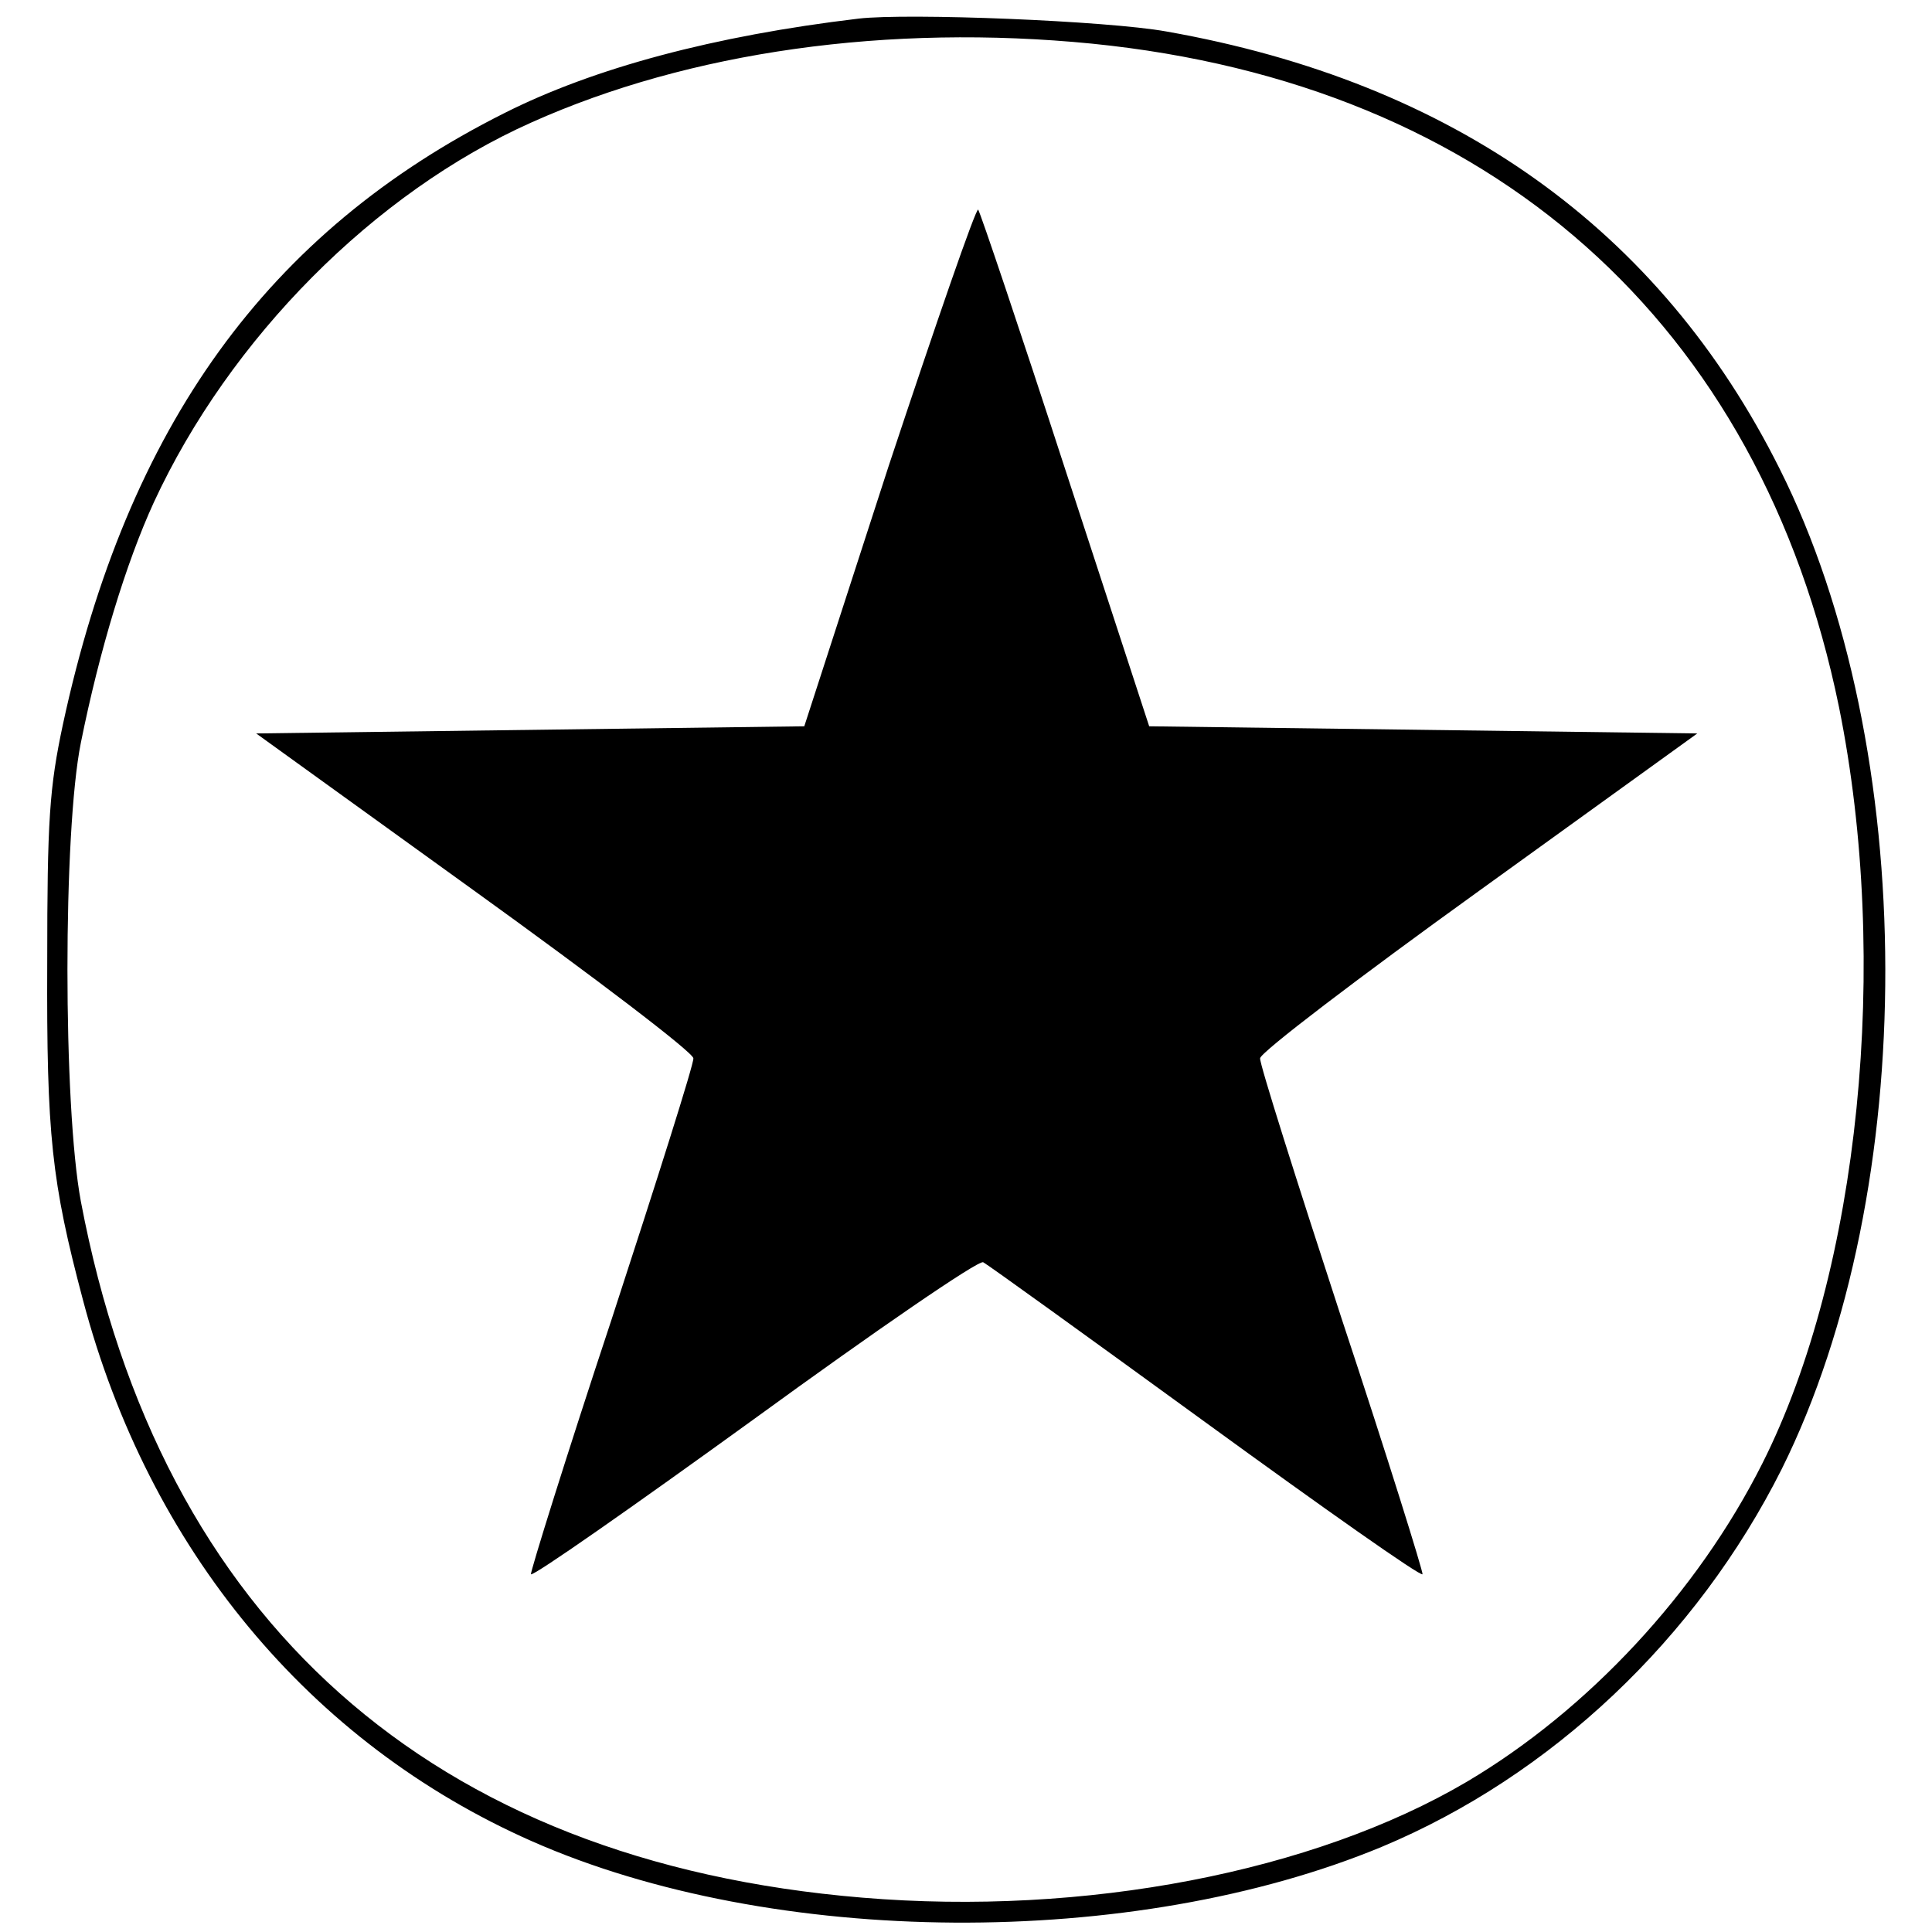
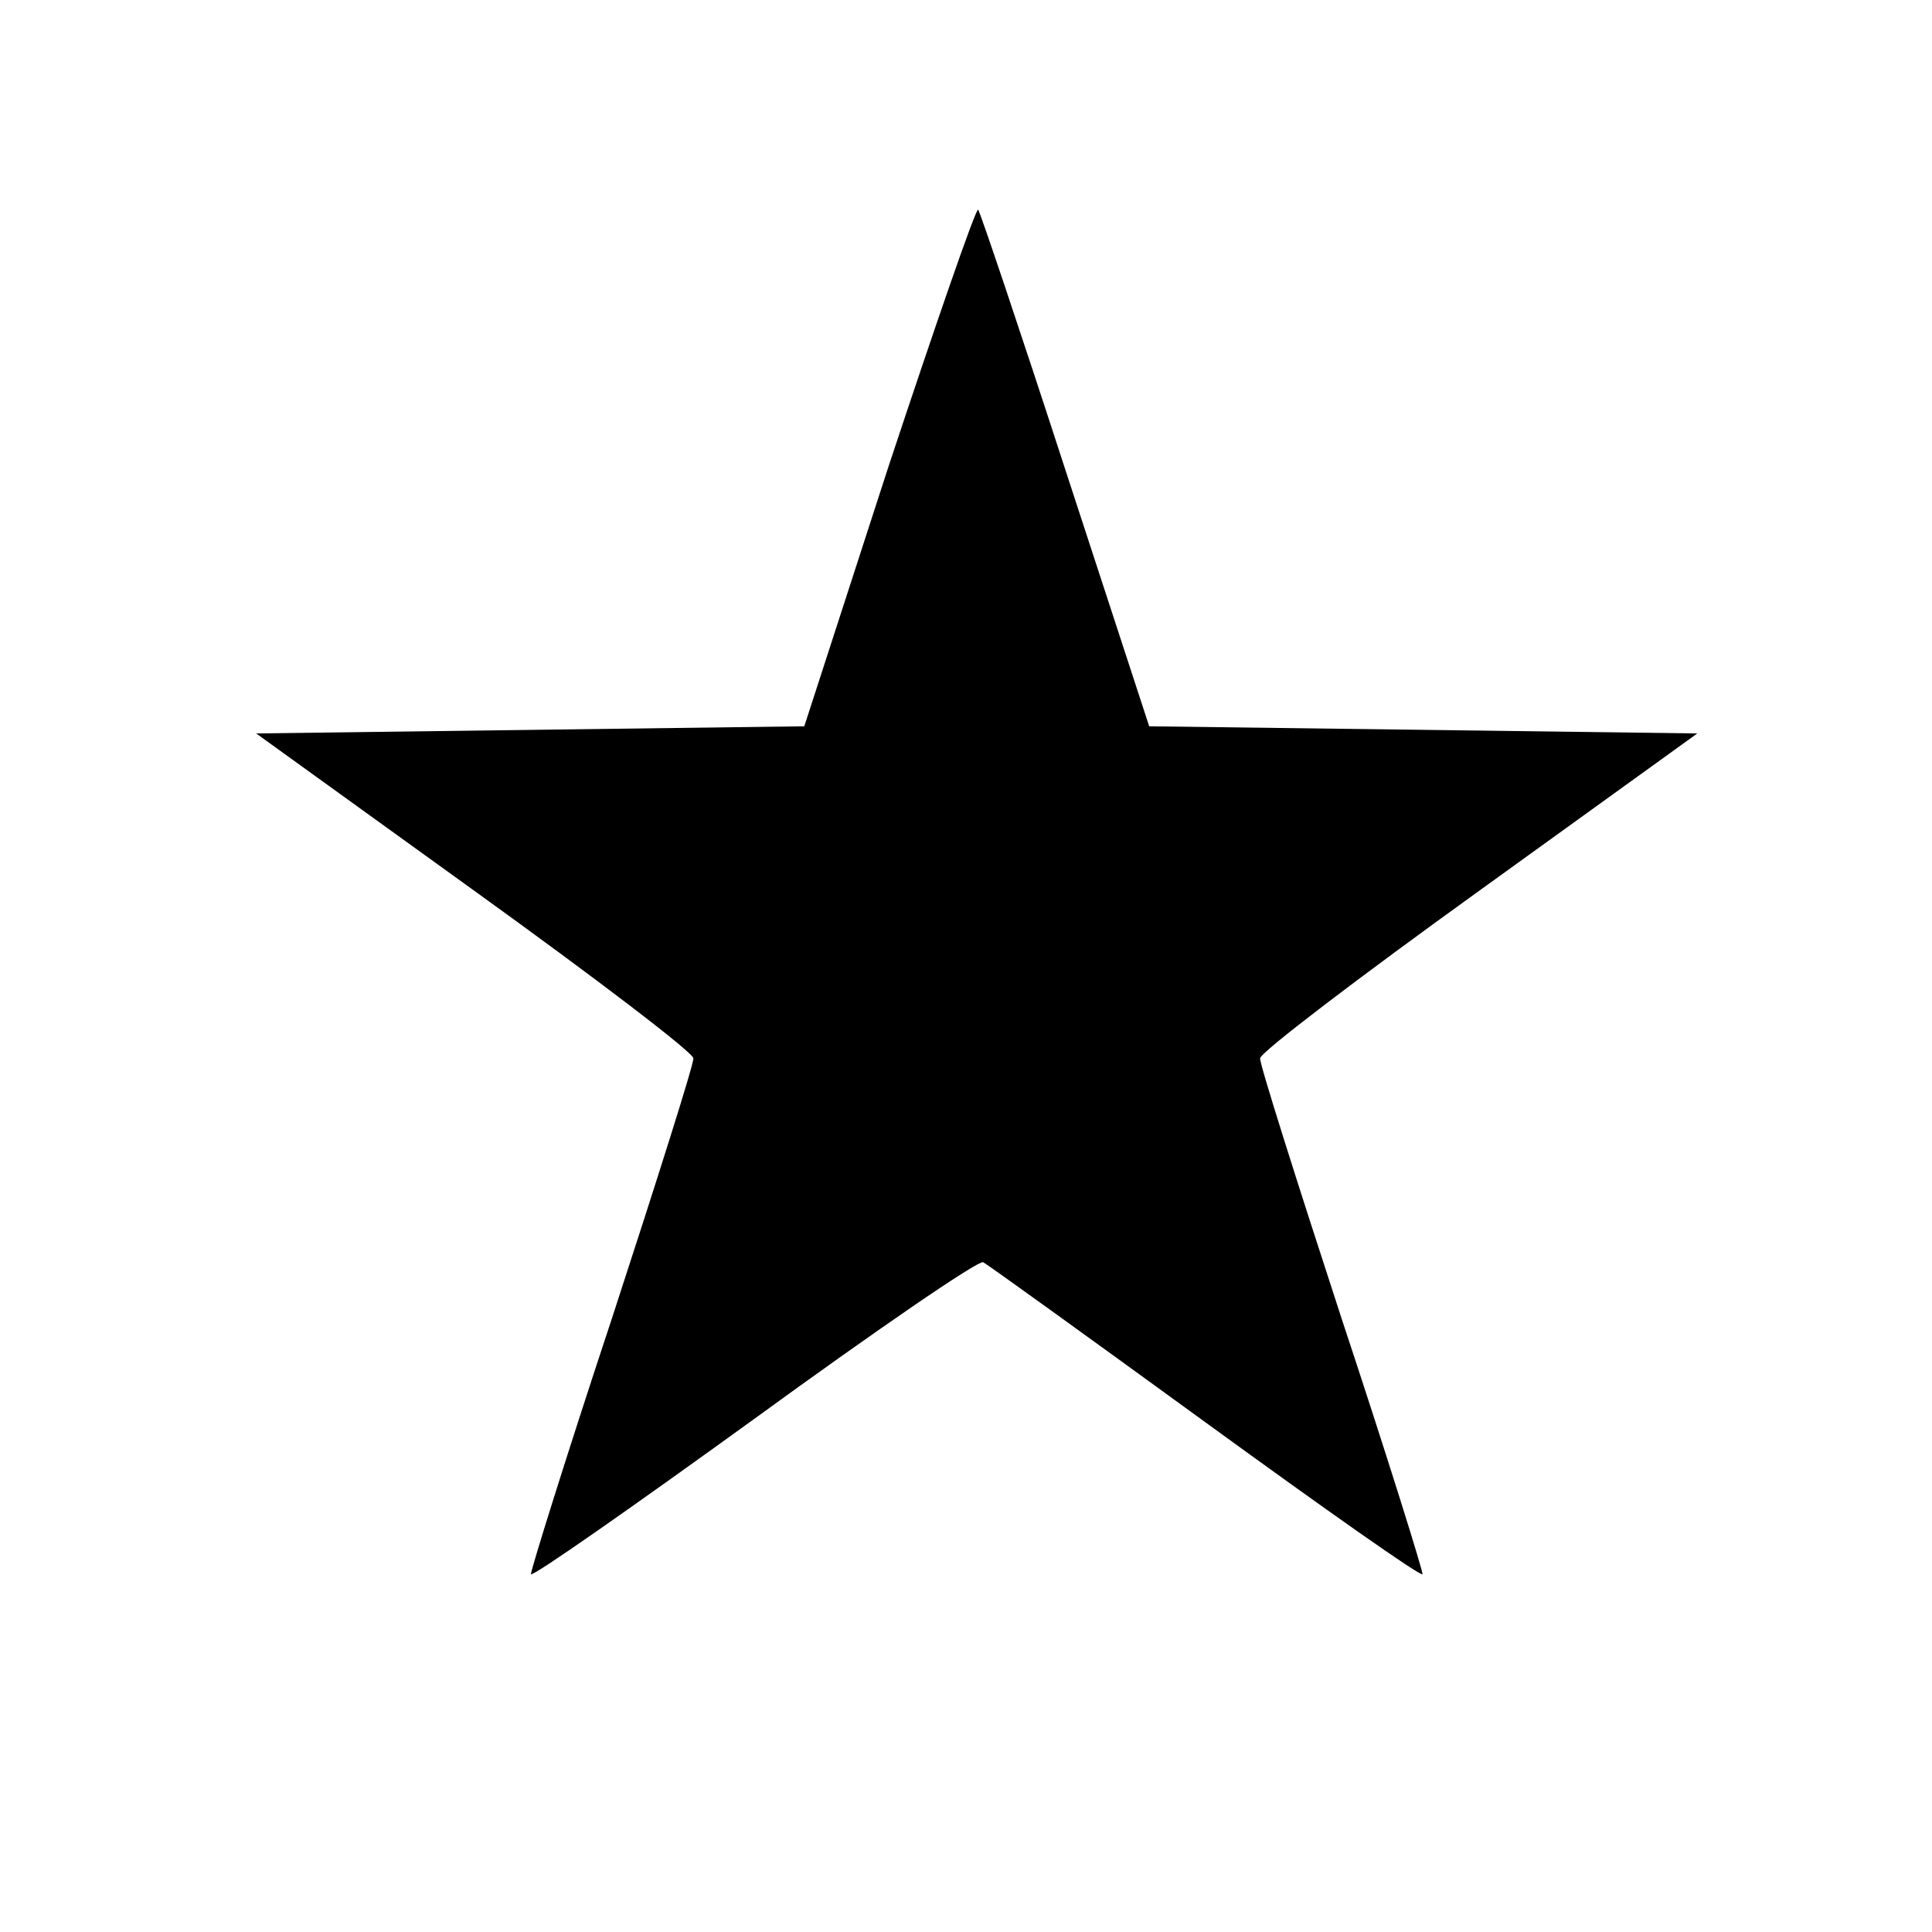
<svg xmlns="http://www.w3.org/2000/svg" version="1.0" width="270pt" height="270pt" viewBox="0 0 270 270" preserveAspectRatio="xMidYMid meet">
  <g transform="translate(0,270) scale(0.1,-0.1)" fill="#000000" stroke="none">
-     <path d="M1200 2674 c-202 -24 -370 -69 -495 -132 -331 -166 -527 -437 -617 -854 -19 -89 -22 -134 -22 -333 -1 -242 6 -306 50 -472 92 -348 317 -619 627 -756 337 -149 841 -152 1188 -8 237 99 440 291 559 528 194 390 193 1008 -3 1398 -167 334 -455 540 -857 611 -83 15 -361 26 -430 18z m326 -35 c558 -56 934 -390 1044 -927 72 -356 29 -787 -107 -1057 -91 -181 -244 -345 -413 -445 -214 -126 -534 -188 -845 -162 -602 50 -981 387 -1092 973 -25 134 -25 517 0 641 26 129 63 251 102 336 106 229 308 433 528 531 221 99 499 138 783 110z" />
    <path d="M1242 2049 l-118 -364 -383 -5 -383 -5 305 -220 c168 -121 306 -226 306 -234 1 -7 -51 -171 -114 -364 -64 -193 -114 -354 -113 -357 2 -4 142 94 312 217 169 123 313 222 320 219 6 -3 146 -104 311 -224 165 -120 301 -216 303 -212 1 3 -49 164 -113 357 -63 193 -115 357 -114 364 0 8 138 113 306 234 l305 220 -383 5 -383 5 -117 358 c-64 197 -119 360 -122 364 -3 3 -59 -159 -125 -358z" />
  </g>
</svg>